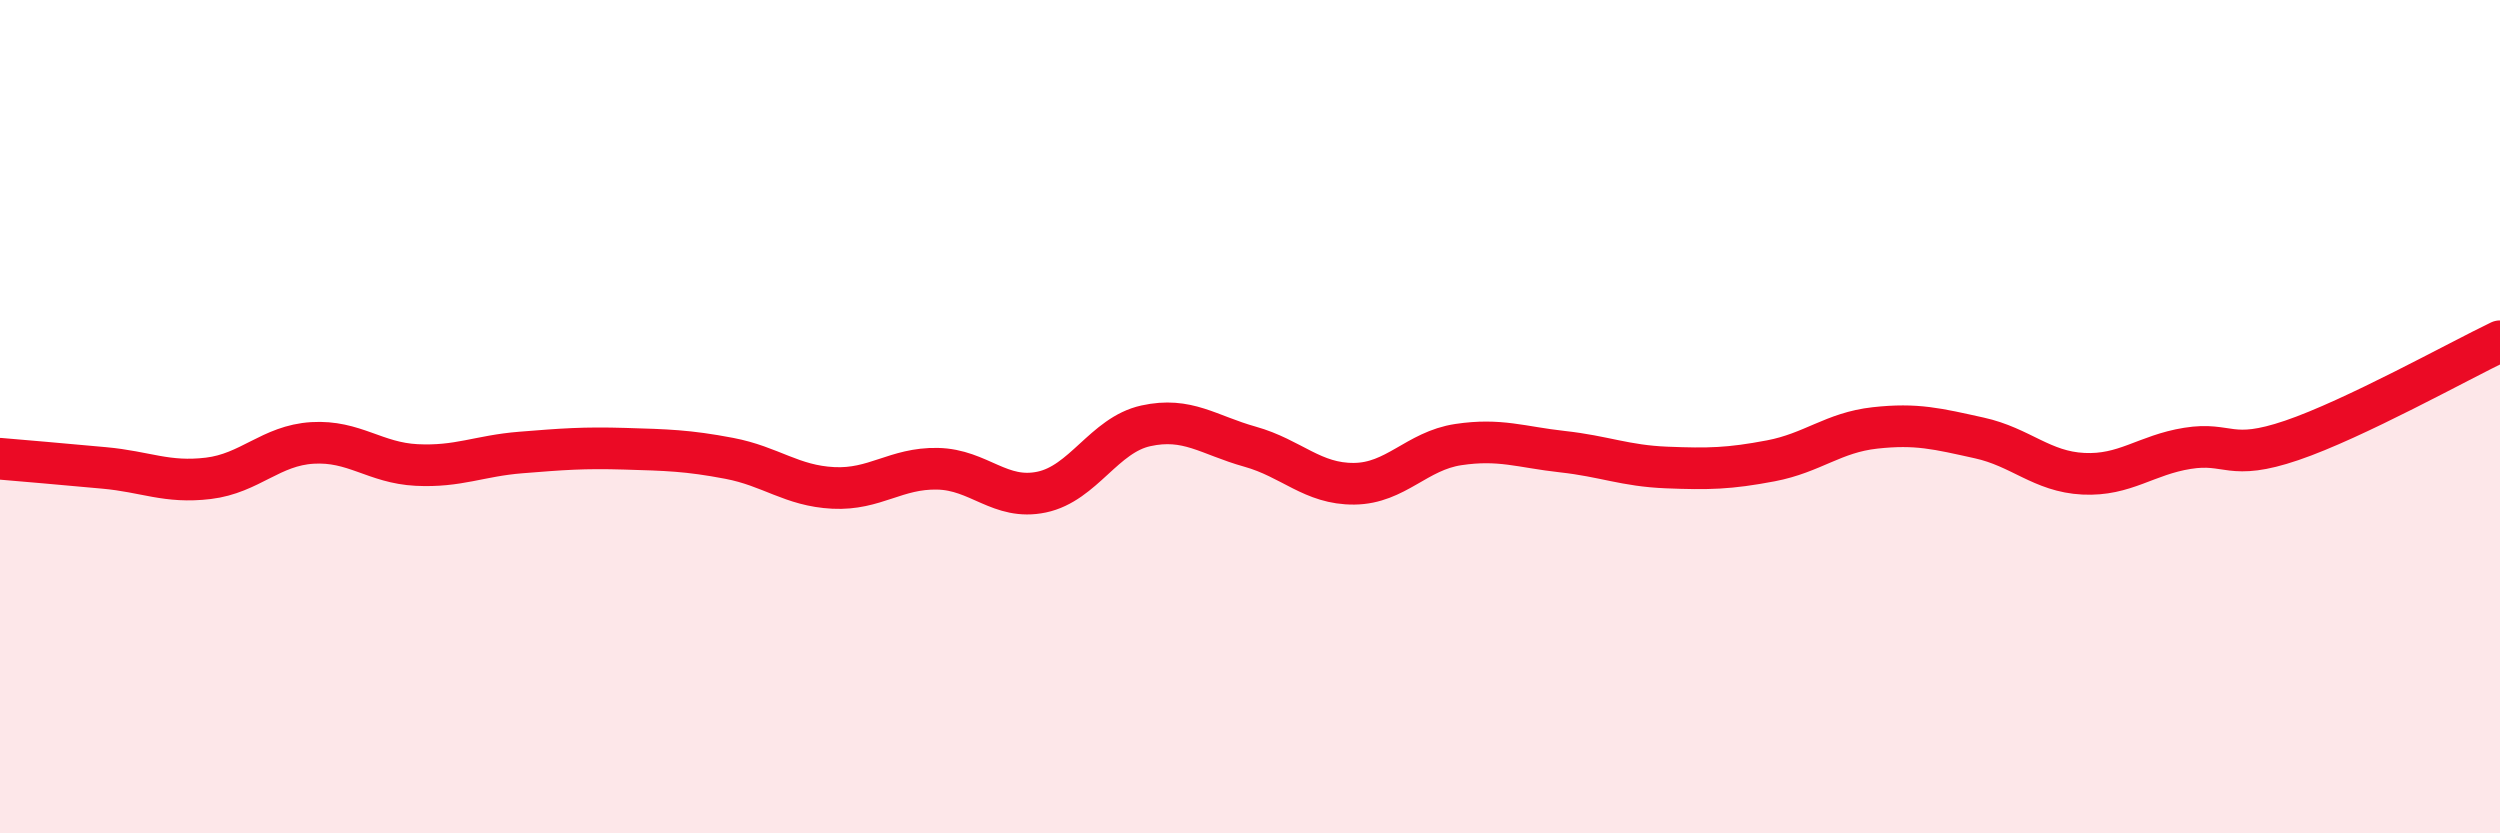
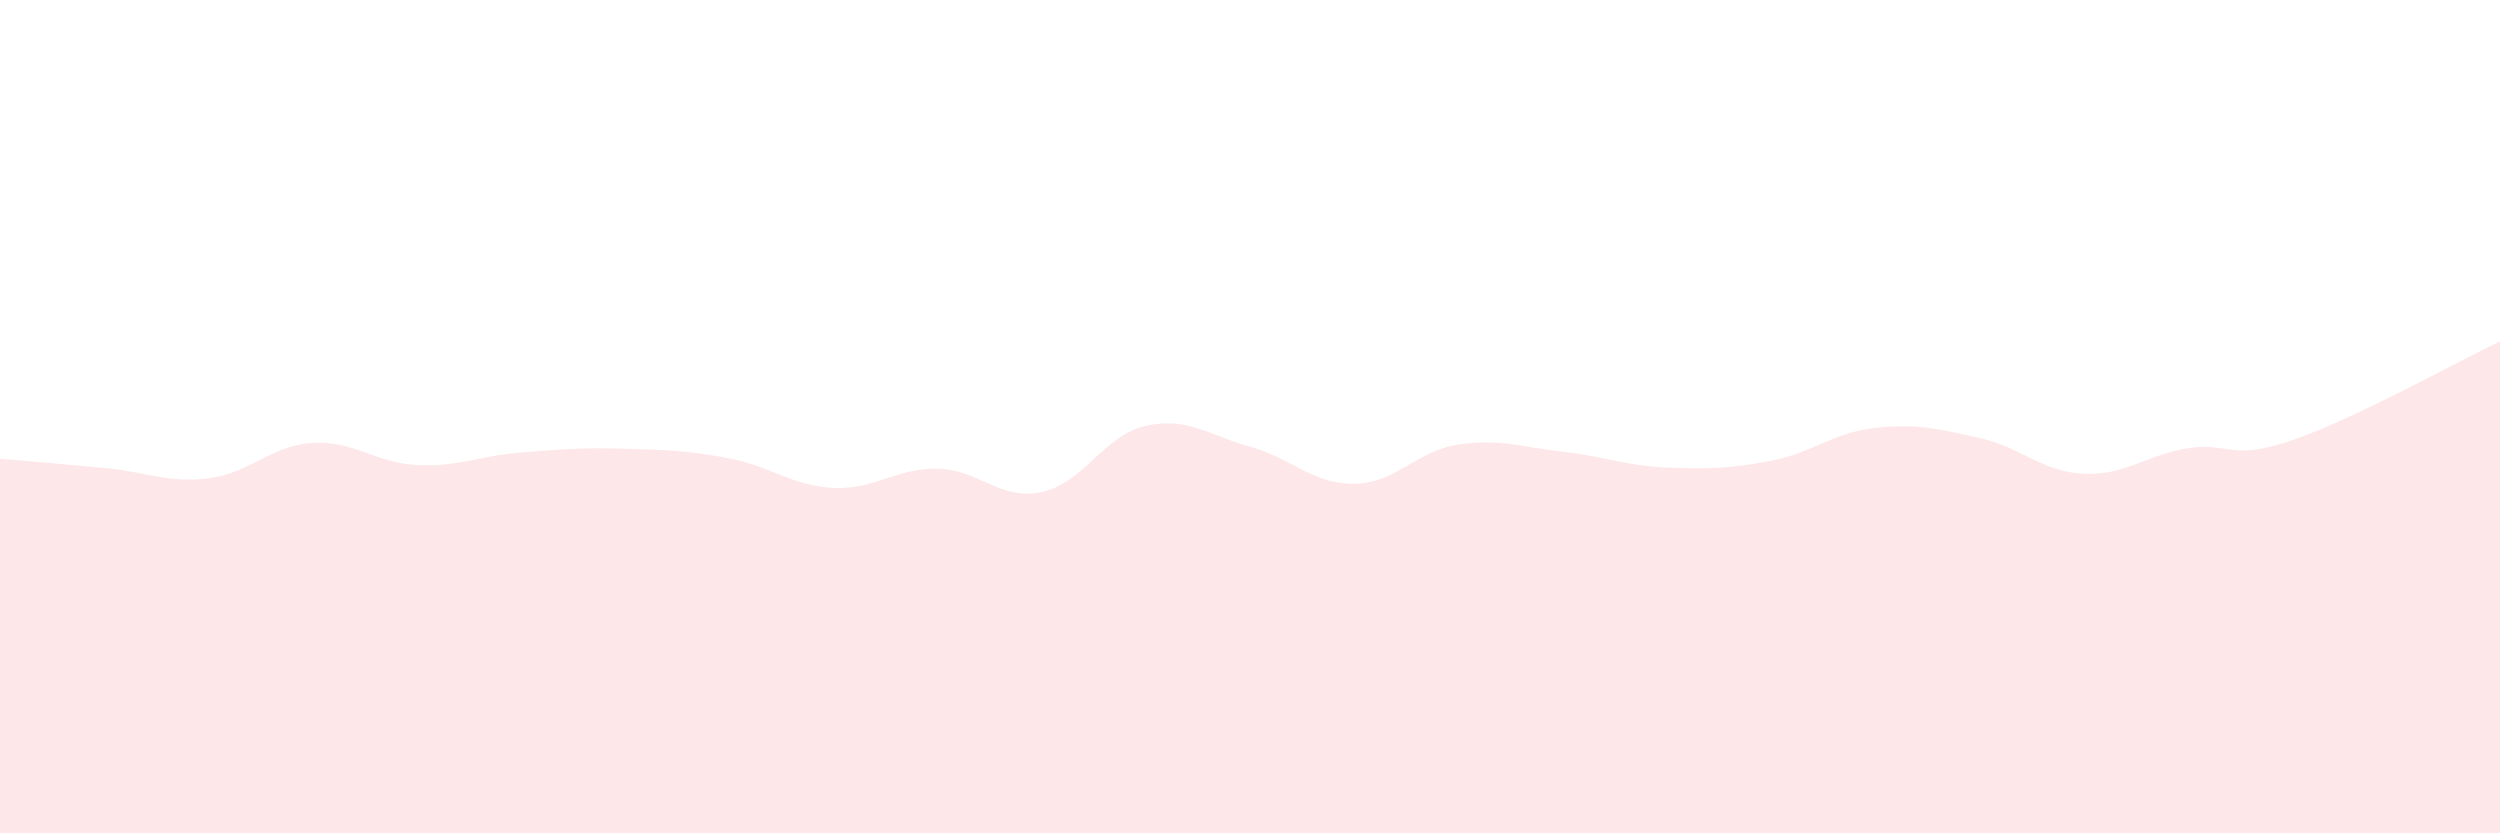
<svg xmlns="http://www.w3.org/2000/svg" width="60" height="20" viewBox="0 0 60 20">
  <path d="M 0,11.01 C 0.5,11.05 1.5,11.14 2.5,11.23 C 3.5,11.32 4,11.6 5,11.48 C 6,11.36 6.5,10.69 7.5,10.63 C 8.5,10.57 9,11.11 10,11.16 C 11,11.21 11.5,10.94 12.5,10.86 C 13.5,10.78 14,10.74 15,10.77 C 16,10.8 16.5,10.81 17.5,11 C 18.5,11.19 19,11.66 20,11.71 C 21,11.76 21.5,11.23 22.5,11.25 C 23.5,11.27 24,12.02 25,11.81 C 26,11.6 26.5,10.44 27.5,10.22 C 28.5,10 29,10.44 30,10.72 C 31,11 31.5,11.62 32.5,11.61 C 33.5,11.6 34,10.82 35,10.67 C 36,10.52 36.5,10.73 37.5,10.84 C 38.5,10.95 39,11.18 40,11.22 C 41,11.26 41.5,11.25 42.5,11.06 C 43.5,10.87 44,10.38 45,10.27 C 46,10.16 46.5,10.29 47.5,10.51 C 48.5,10.73 49,11.32 50,11.37 C 51,11.42 51.5,10.92 52.5,10.76 C 53.5,10.6 53.5,11.08 55,10.57 C 56.5,10.06 59,8.67 60,8.19L60 20L0 20Z" fill="#EB0A25" opacity="0.1" stroke-linecap="round" stroke-linejoin="round" />
-   <path d="M 0,11.01 C 0.5,11.05 1.5,11.14 2.5,11.23 C 3.5,11.32 4,11.6 5,11.48 C 6,11.36 6.5,10.69 7.5,10.63 C 8.5,10.57 9,11.11 10,11.16 C 11,11.21 11.5,10.94 12.5,10.86 C 13.5,10.78 14,10.74 15,10.77 C 16,10.8 16.5,10.81 17.5,11 C 18.5,11.19 19,11.66 20,11.71 C 21,11.76 21.5,11.23 22.5,11.25 C 23.5,11.27 24,12.02 25,11.81 C 26,11.6 26.5,10.44 27.5,10.22 C 28.5,10 29,10.44 30,10.72 C 31,11 31.5,11.62 32.5,11.61 C 33.5,11.6 34,10.82 35,10.67 C 36,10.52 36.5,10.73 37.5,10.84 C 38.5,10.95 39,11.18 40,11.22 C 41,11.26 41.5,11.25 42.5,11.06 C 43.5,10.87 44,10.38 45,10.27 C 46,10.16 46.5,10.29 47.5,10.51 C 48.5,10.73 49,11.32 50,11.37 C 51,11.42 51.5,10.92 52.5,10.76 C 53.5,10.6 53.5,11.08 55,10.57 C 56.5,10.06 59,8.67 60,8.19" stroke="#EB0A25" stroke-width="1" fill="none" stroke-linecap="round" stroke-linejoin="round" />
</svg>